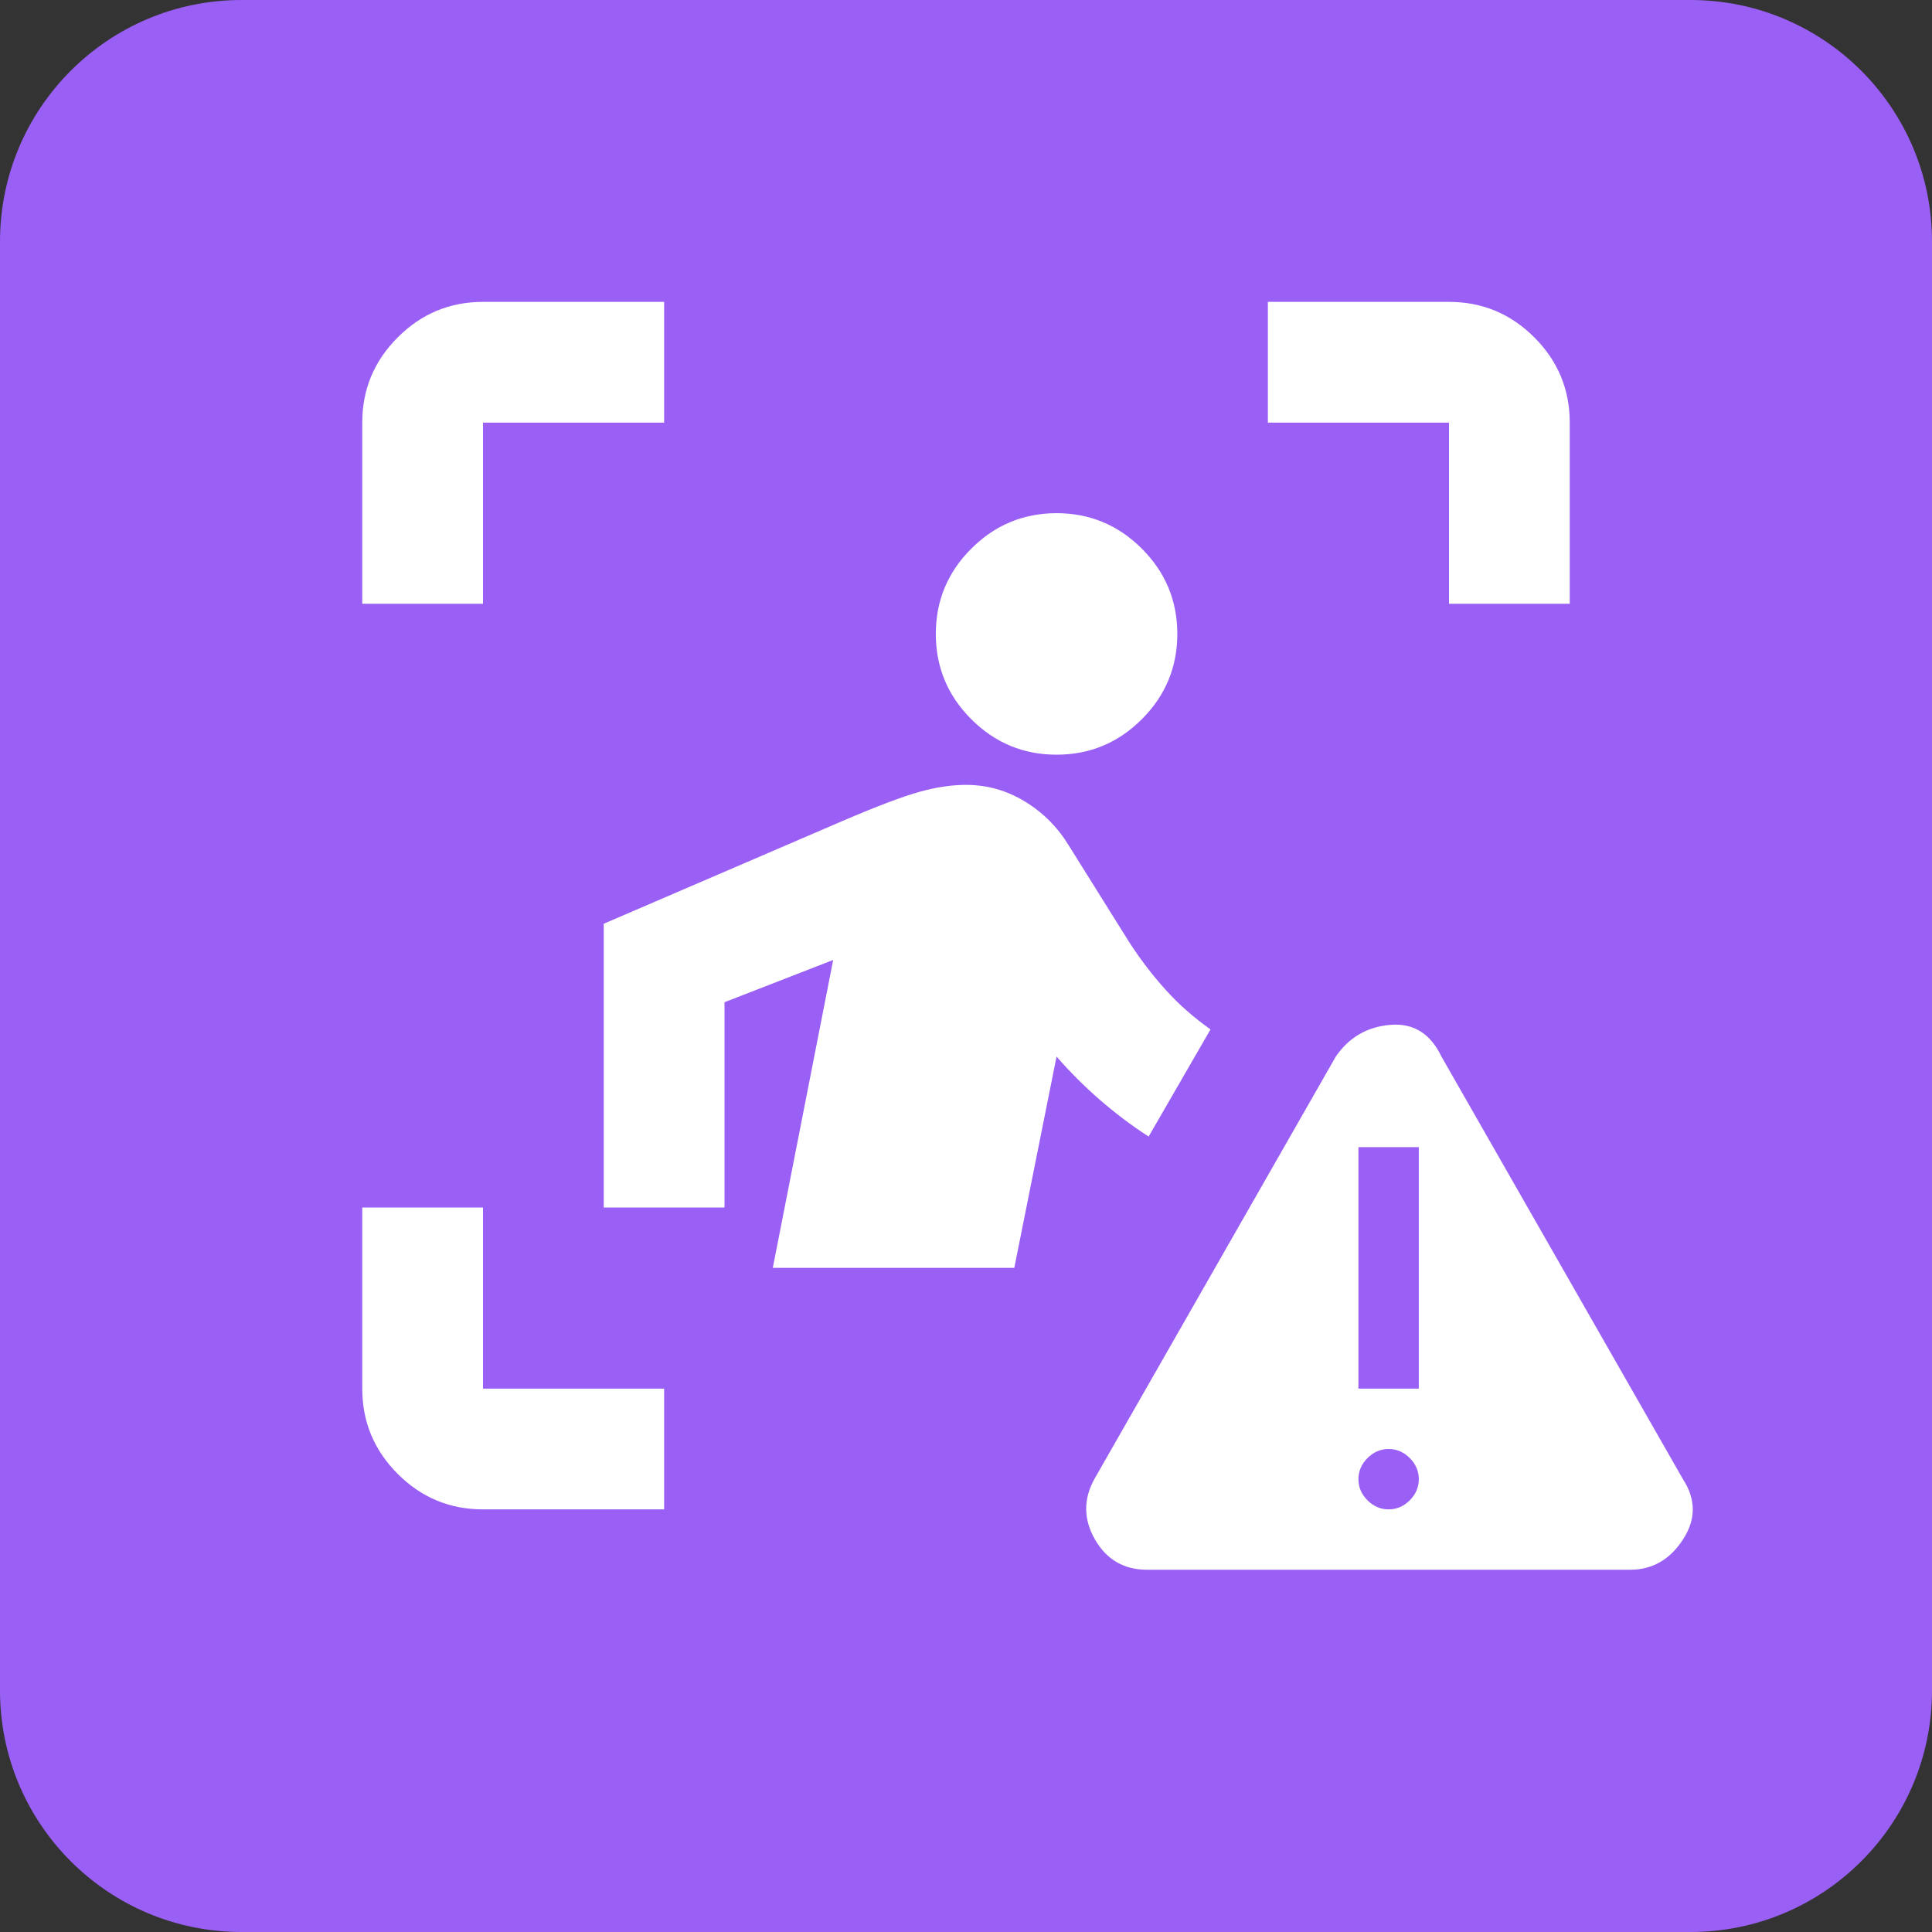
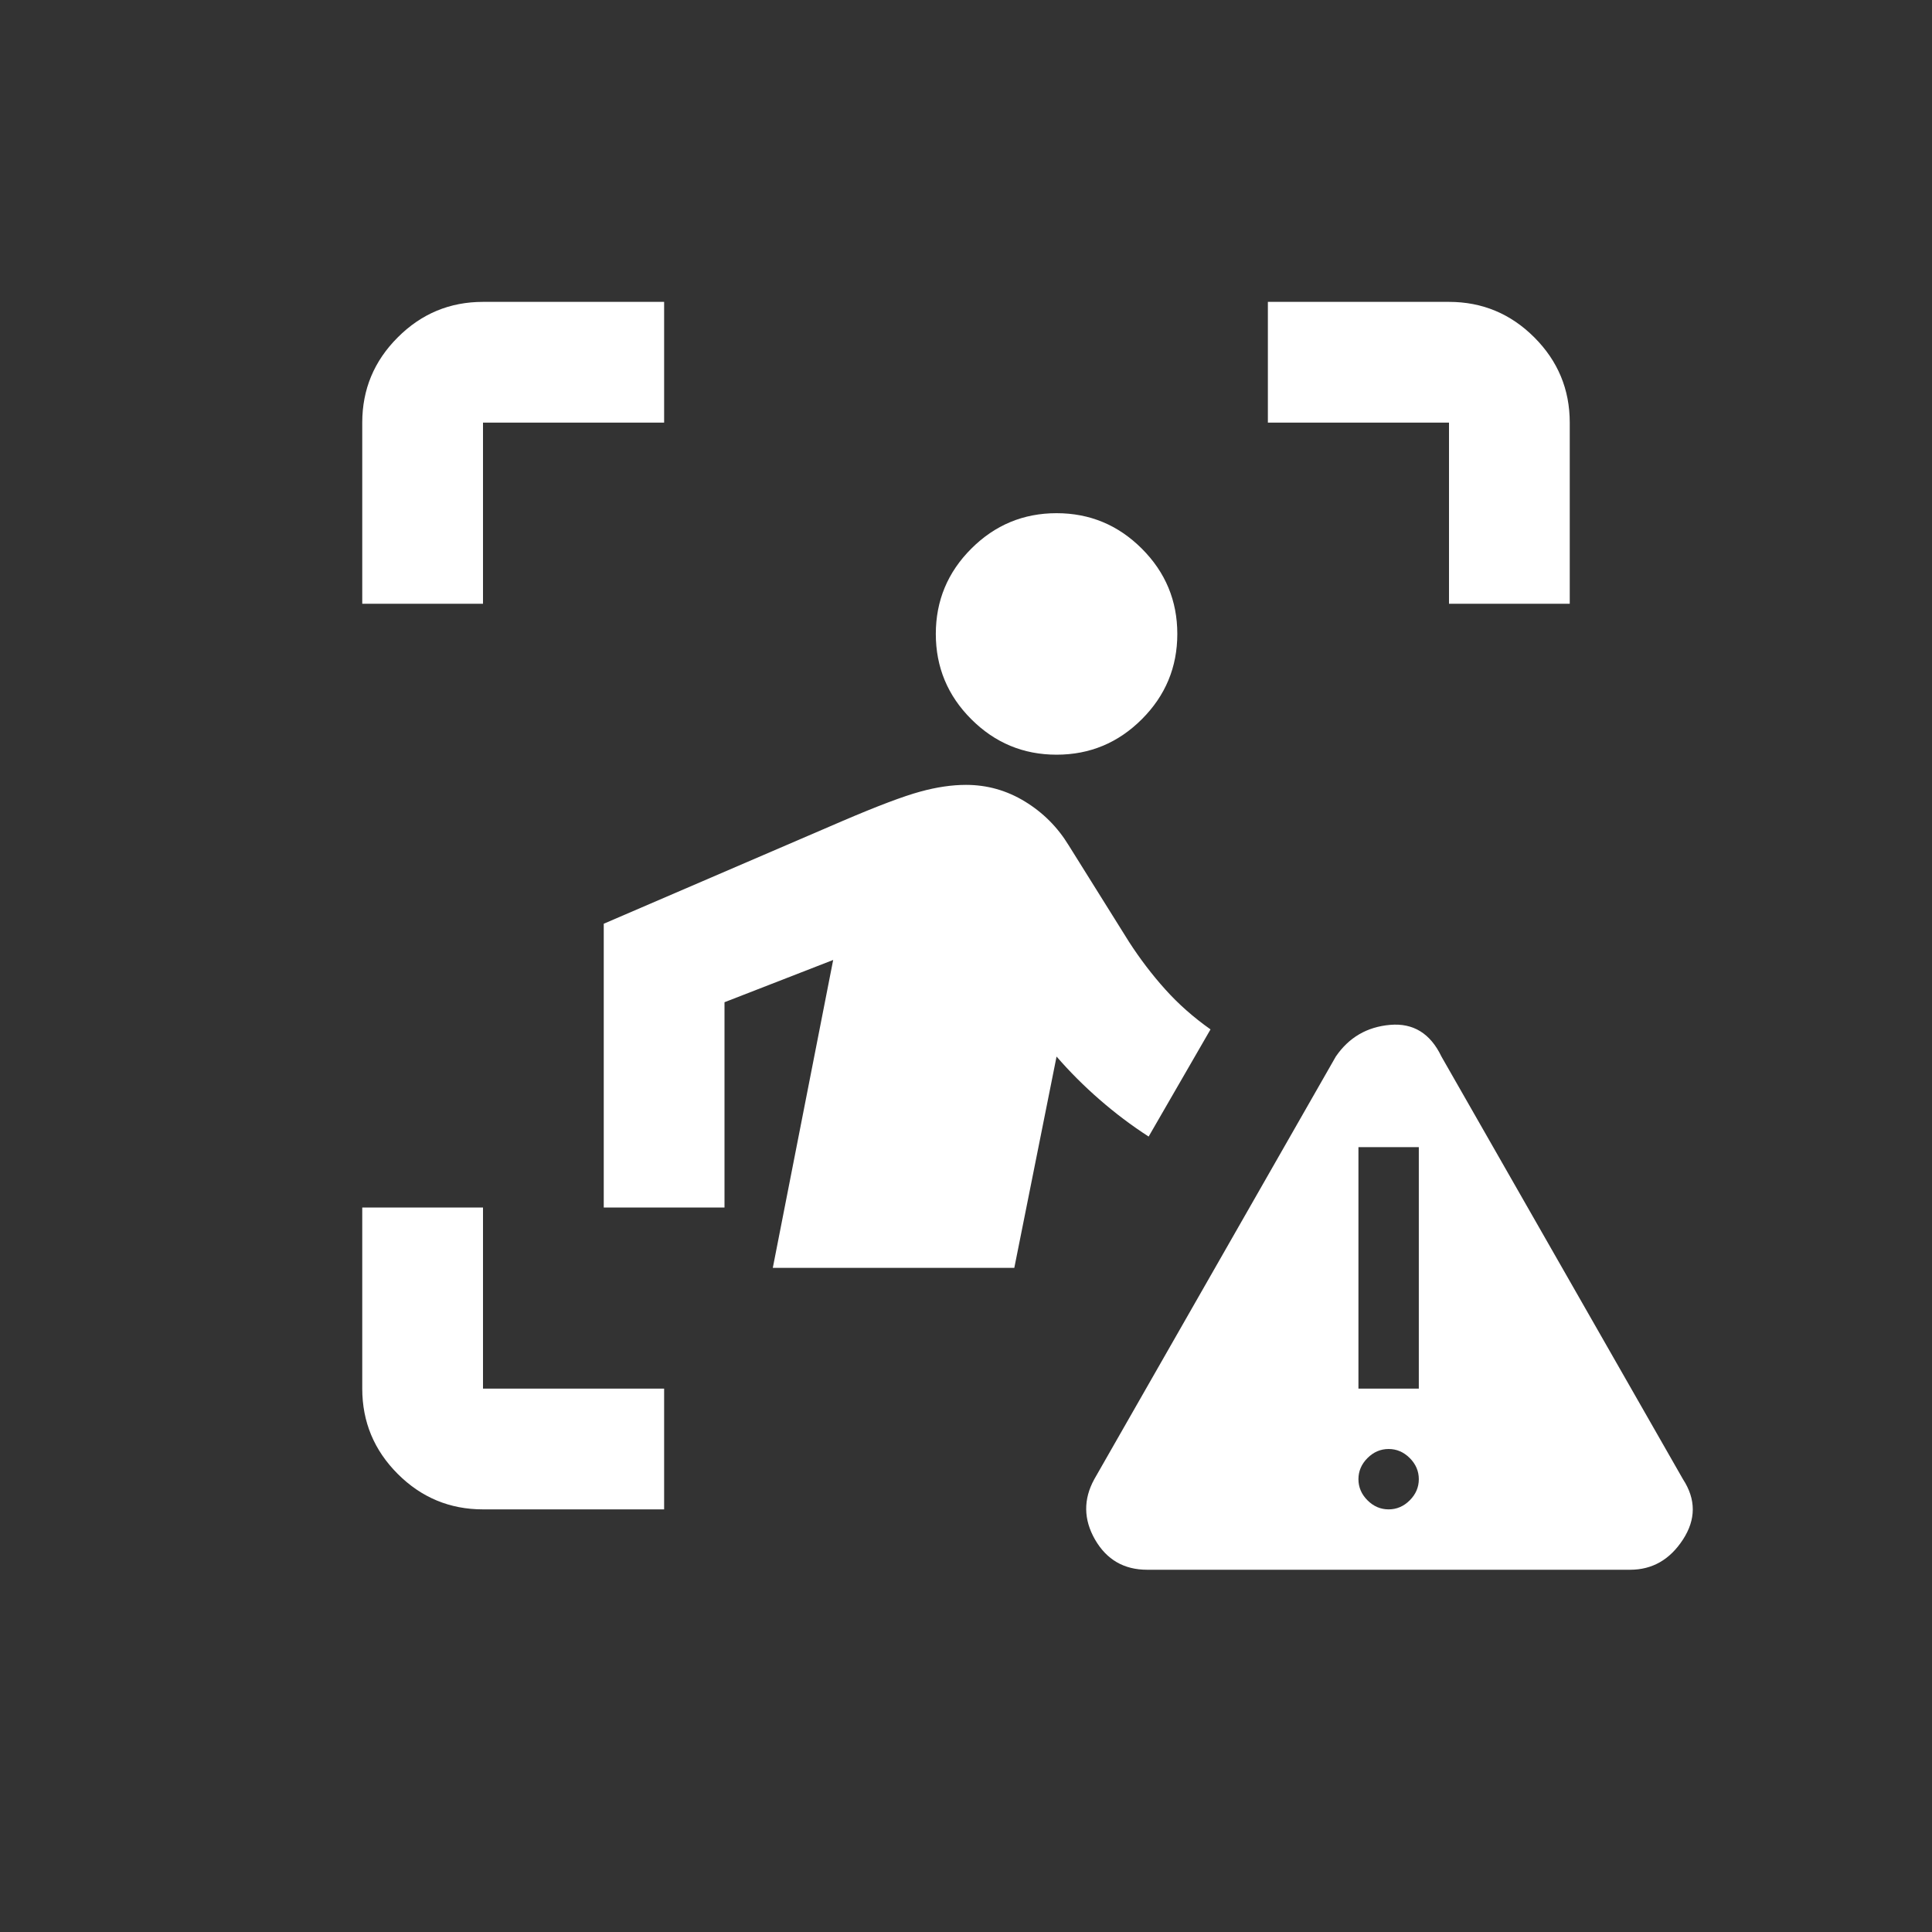
<svg xmlns="http://www.w3.org/2000/svg" width="32" height="32" viewBox="0 0 32 32" fill="none">
  <rect x="0" y="0" width="32" height="32" fill="#333333" stroke="none" />
-   <path d="M0 4C0 1.791 1.791 0 4 0H28C30.209 0 32 1.791 32 4V28C32 30.209 30.209 32 28 32H4C1.791 32 0 30.209 0 28V4Z" fill="#9A5FF5" />
  <path d="M6 10V7C6 6.45 6.196 5.979 6.588 5.588C6.979 5.196 7.45 5 8 5H11V7H8V10H6ZM11 25H8C7.45 25 6.979 24.804 6.588 24.413C6.196 24.021 6 23.55 6 23V20H8V23H11V25ZM24 10V7H21V5H24C24.55 5 25.021 5.196 25.413 5.588C25.804 5.979 26 6.45 26 7V10H24ZM17.5 12.5C16.95 12.5 16.479 12.304 16.087 11.912C15.696 11.521 15.5 11.05 15.5 10.5C15.5 9.95 15.696 9.479 16.087 9.088C16.479 8.696 16.95 8.5 17.5 8.5C18.05 8.5 18.521 8.696 18.913 9.088C19.304 9.479 19.5 9.95 19.5 10.5C19.5 11.05 19.304 11.521 18.913 11.912C18.521 12.304 18.05 12.5 17.5 12.5ZM12.8 21L13.8 15.9L12 16.6V20H10V15.3L13.95 13.6C14.533 13.35 14.963 13.188 15.238 13.113C15.512 13.037 15.767 13 16 13C16.35 13 16.675 13.092 16.975 13.275C17.275 13.458 17.517 13.7 17.7 14L18.7 15.6C18.883 15.883 19.083 16.146 19.3 16.387C19.517 16.629 19.767 16.85 20.05 17.05L19.025 18.825C18.742 18.642 18.471 18.438 18.212 18.212C17.954 17.988 17.717 17.75 17.5 17.5L16.8 21H12.8ZM19 26C18.617 26 18.329 25.833 18.137 25.5C17.946 25.167 17.942 24.833 18.125 24.5L22.125 17.5C22.342 17.183 22.642 17.008 23.025 16.975C23.408 16.942 23.692 17.117 23.875 17.5L27.875 24.5C28.092 24.833 28.092 25.167 27.875 25.5C27.658 25.833 27.367 26 27 26H19ZM23 25C23.133 25 23.25 24.95 23.35 24.85C23.45 24.75 23.5 24.633 23.5 24.5C23.5 24.367 23.45 24.25 23.35 24.15C23.25 24.05 23.133 24 23 24C22.867 24 22.75 24.05 22.65 24.15C22.55 24.25 22.5 24.367 22.5 24.5C22.5 24.633 22.55 24.75 22.65 24.85C22.75 24.95 22.867 25 23 25ZM22.5 23H23.5V19H22.5V23Z" fill="white" />
</svg>